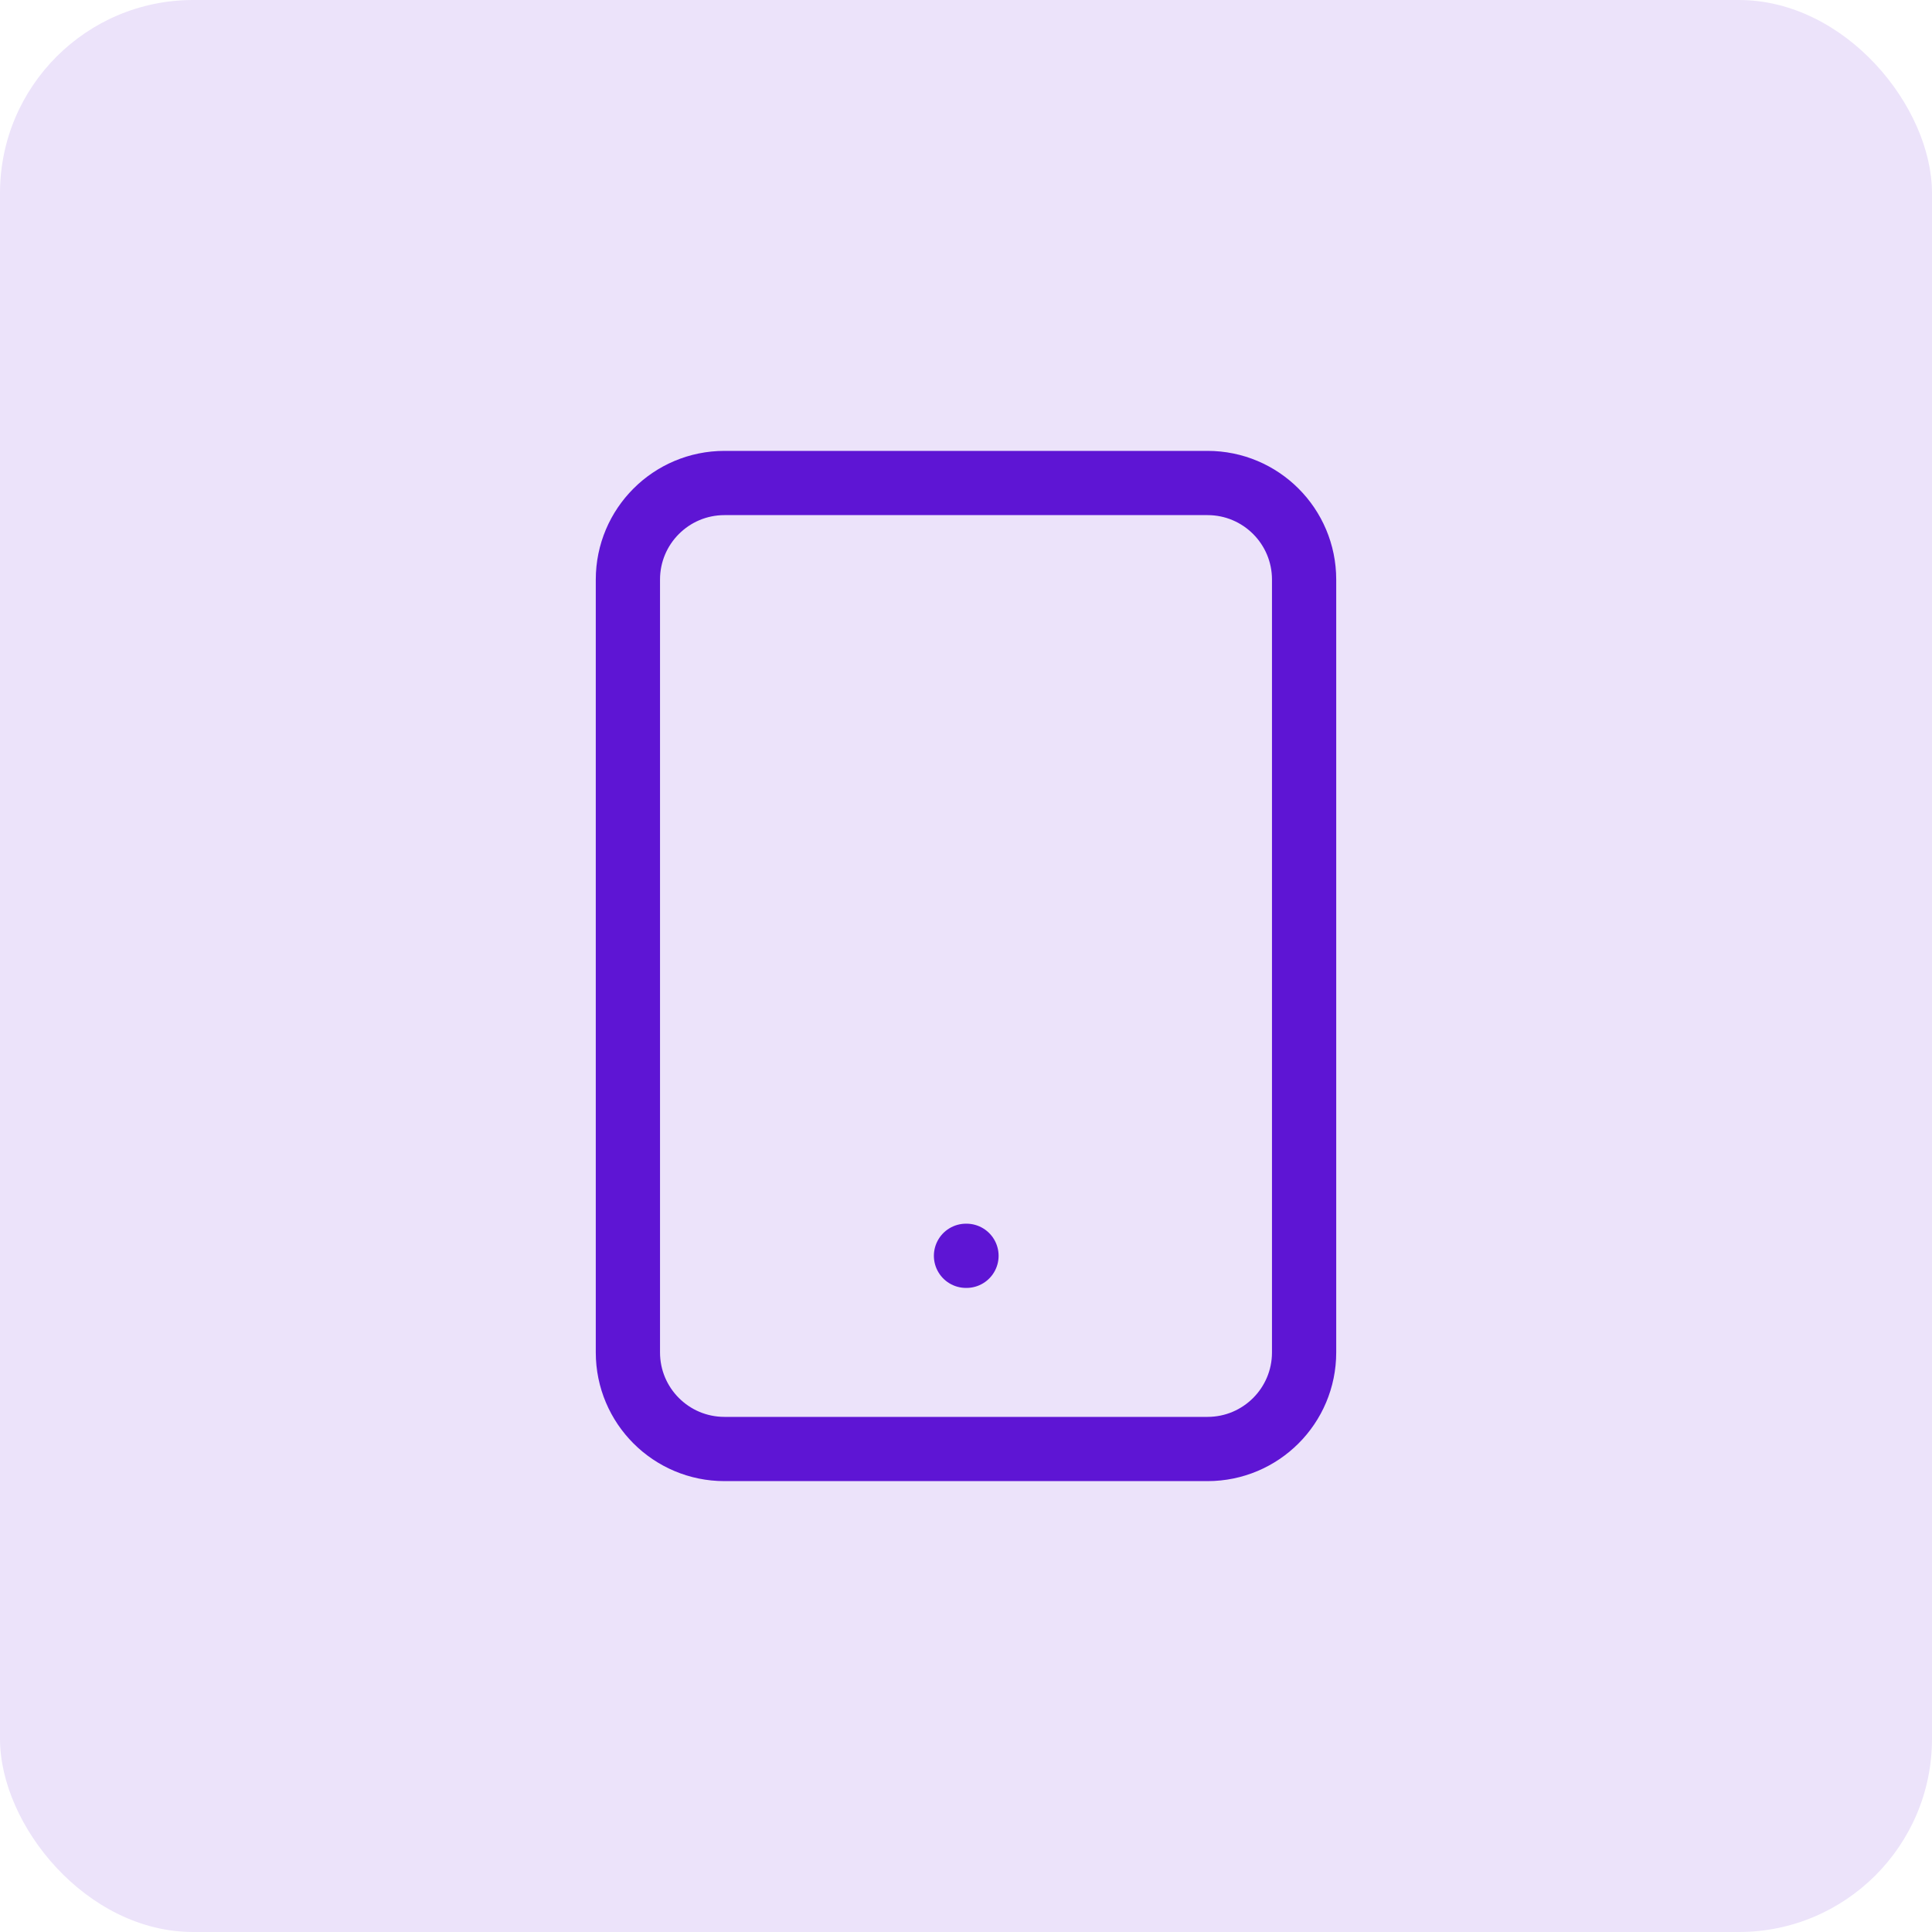
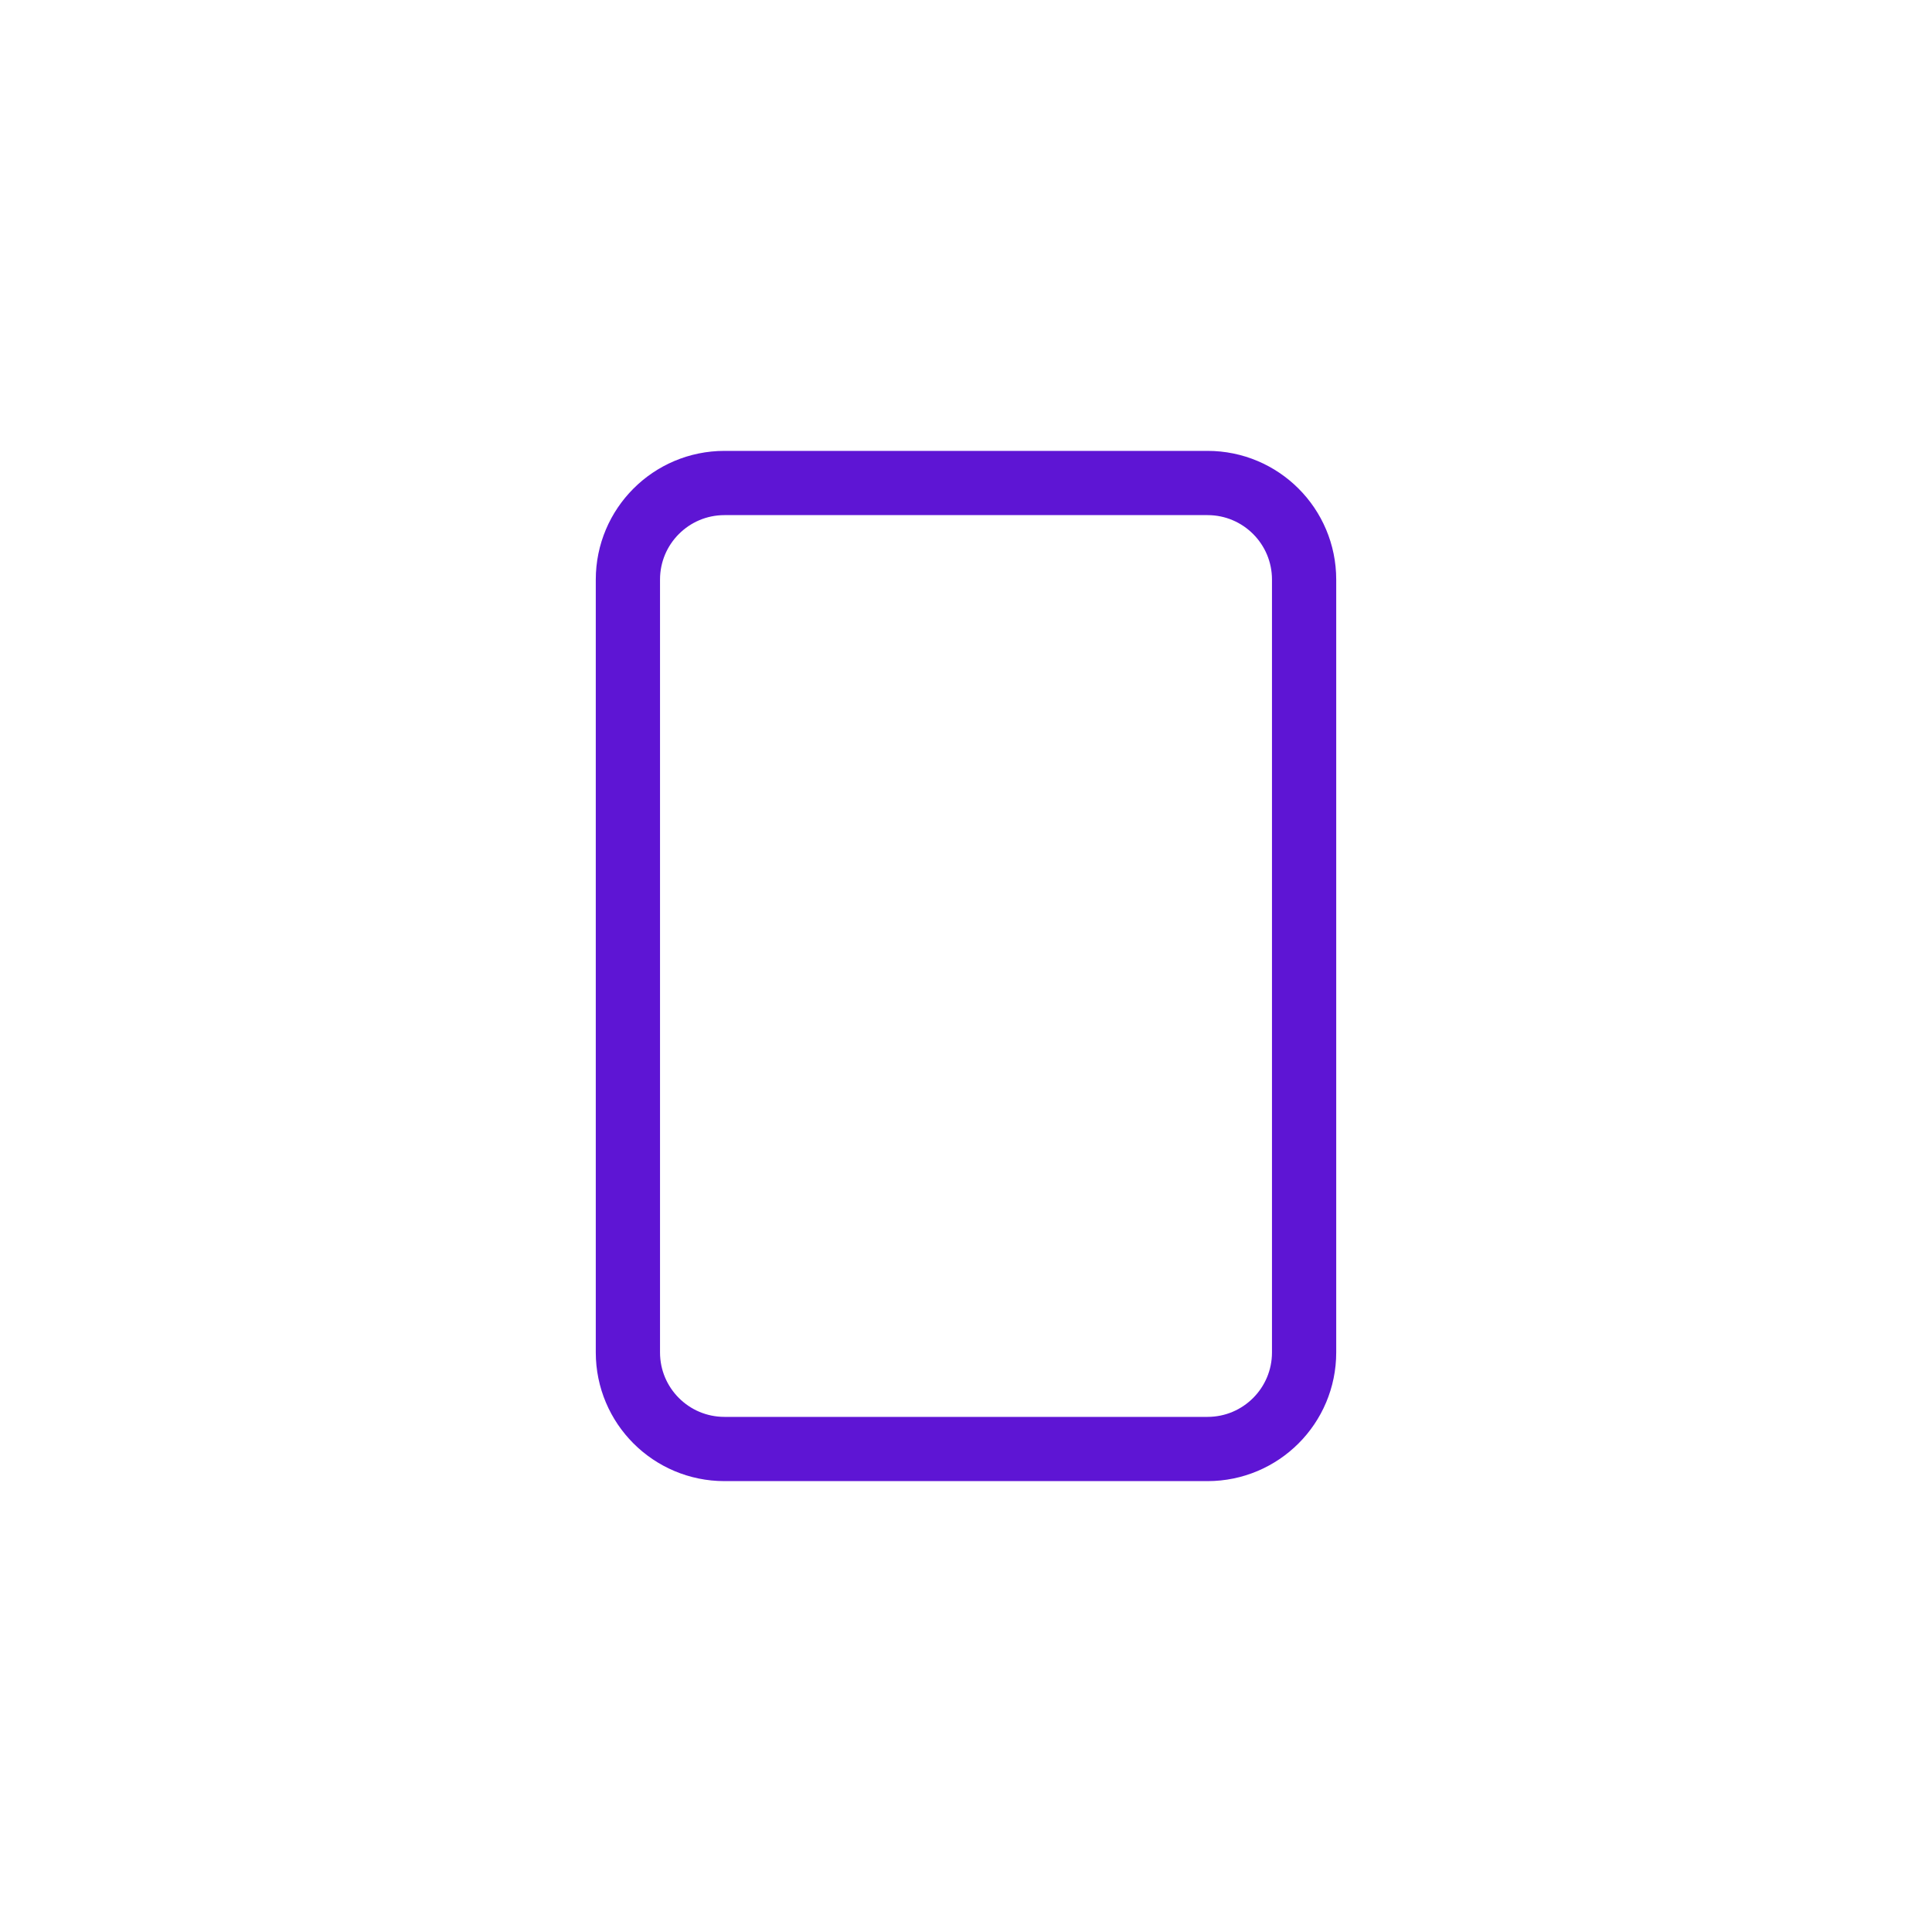
<svg xmlns="http://www.w3.org/2000/svg" width="40" height="40" viewBox="0 0 40 40" fill="none">
-   <rect width="40" height="40" rx="4" fill="#ECE3FA" />
  <path d="M25 10H15C13.895 10 13 10.895 13 12V28C13 29.105 13.895 30 15 30H25C26.105 30 27 29.105 27 28V12C27 10.895 26.105 10 25 10Z" stroke="#5E15D4" stroke-width="1.33" stroke-linecap="round" stroke-linejoin="round" />
-   <path d="M20 26H20.01" stroke="#5E15D4" stroke-width="1.33" stroke-linecap="round" stroke-linejoin="round" />
</svg>